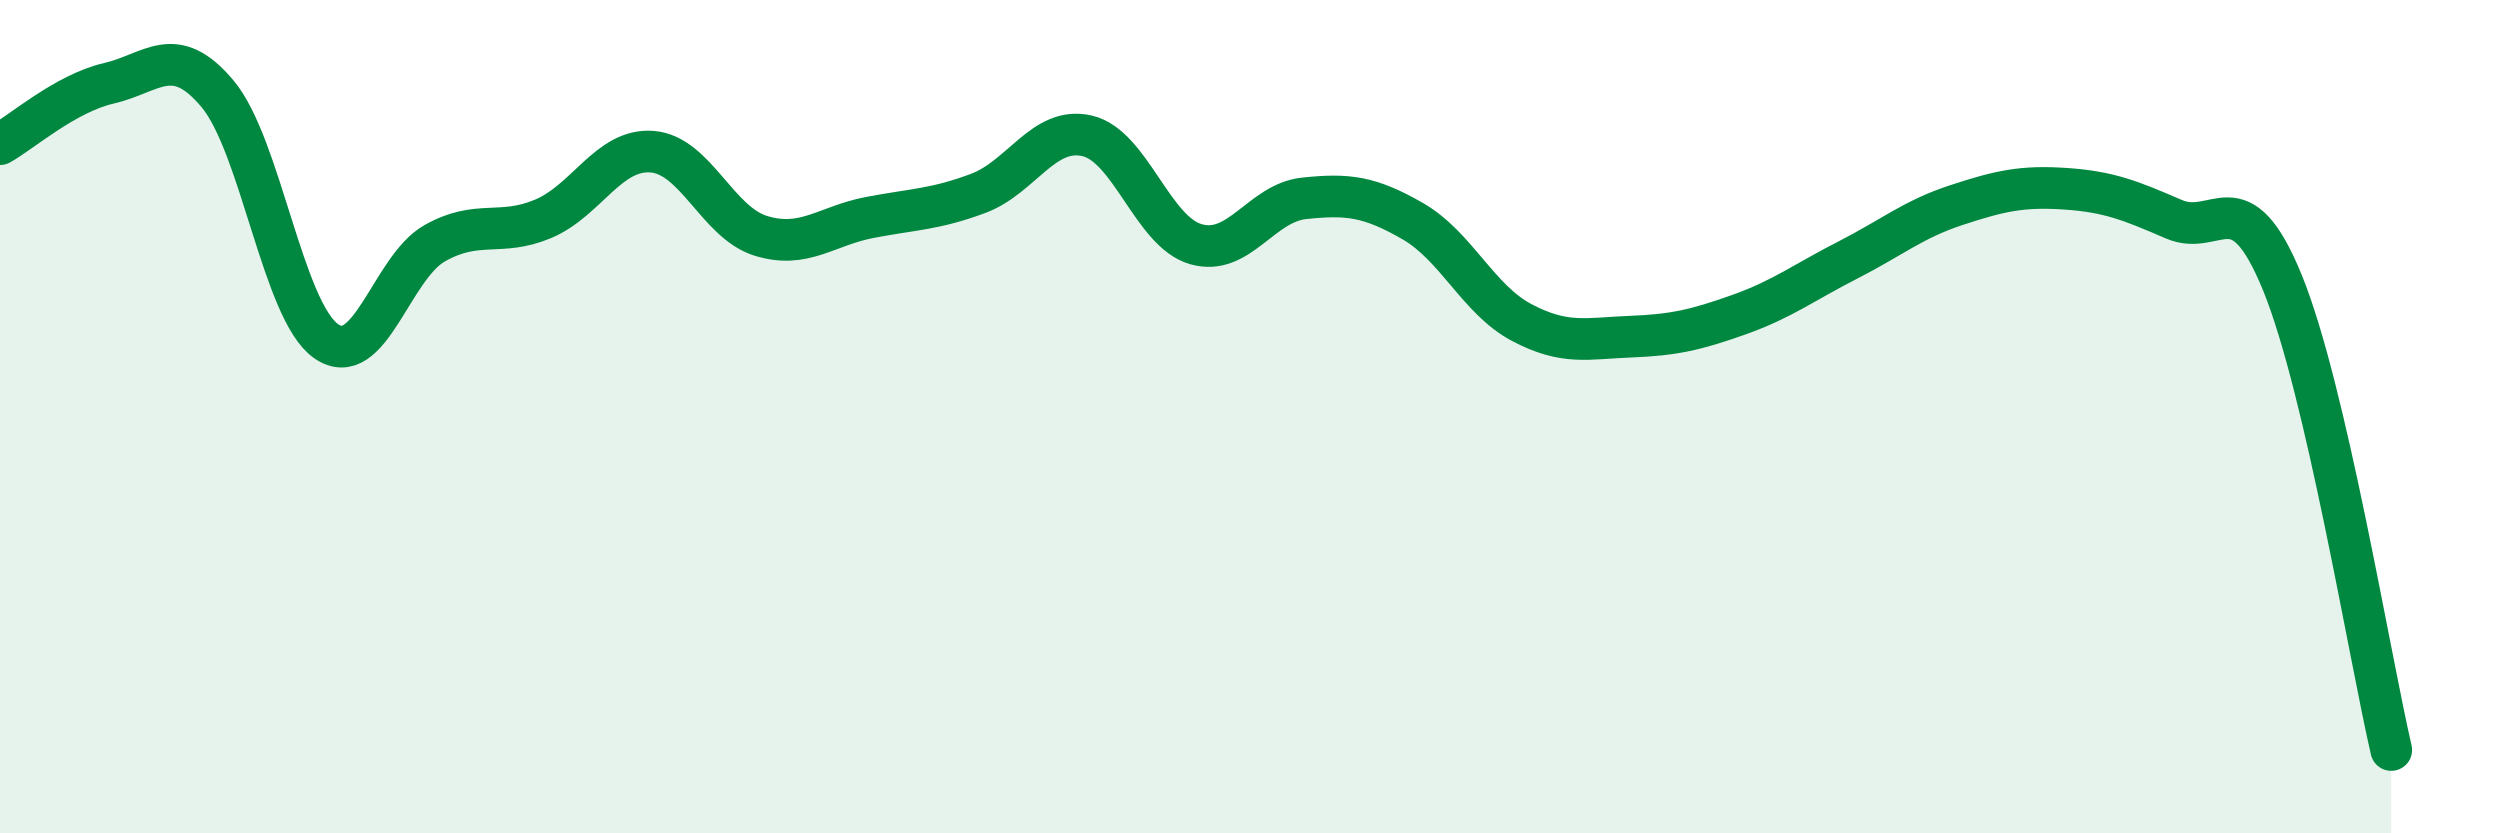
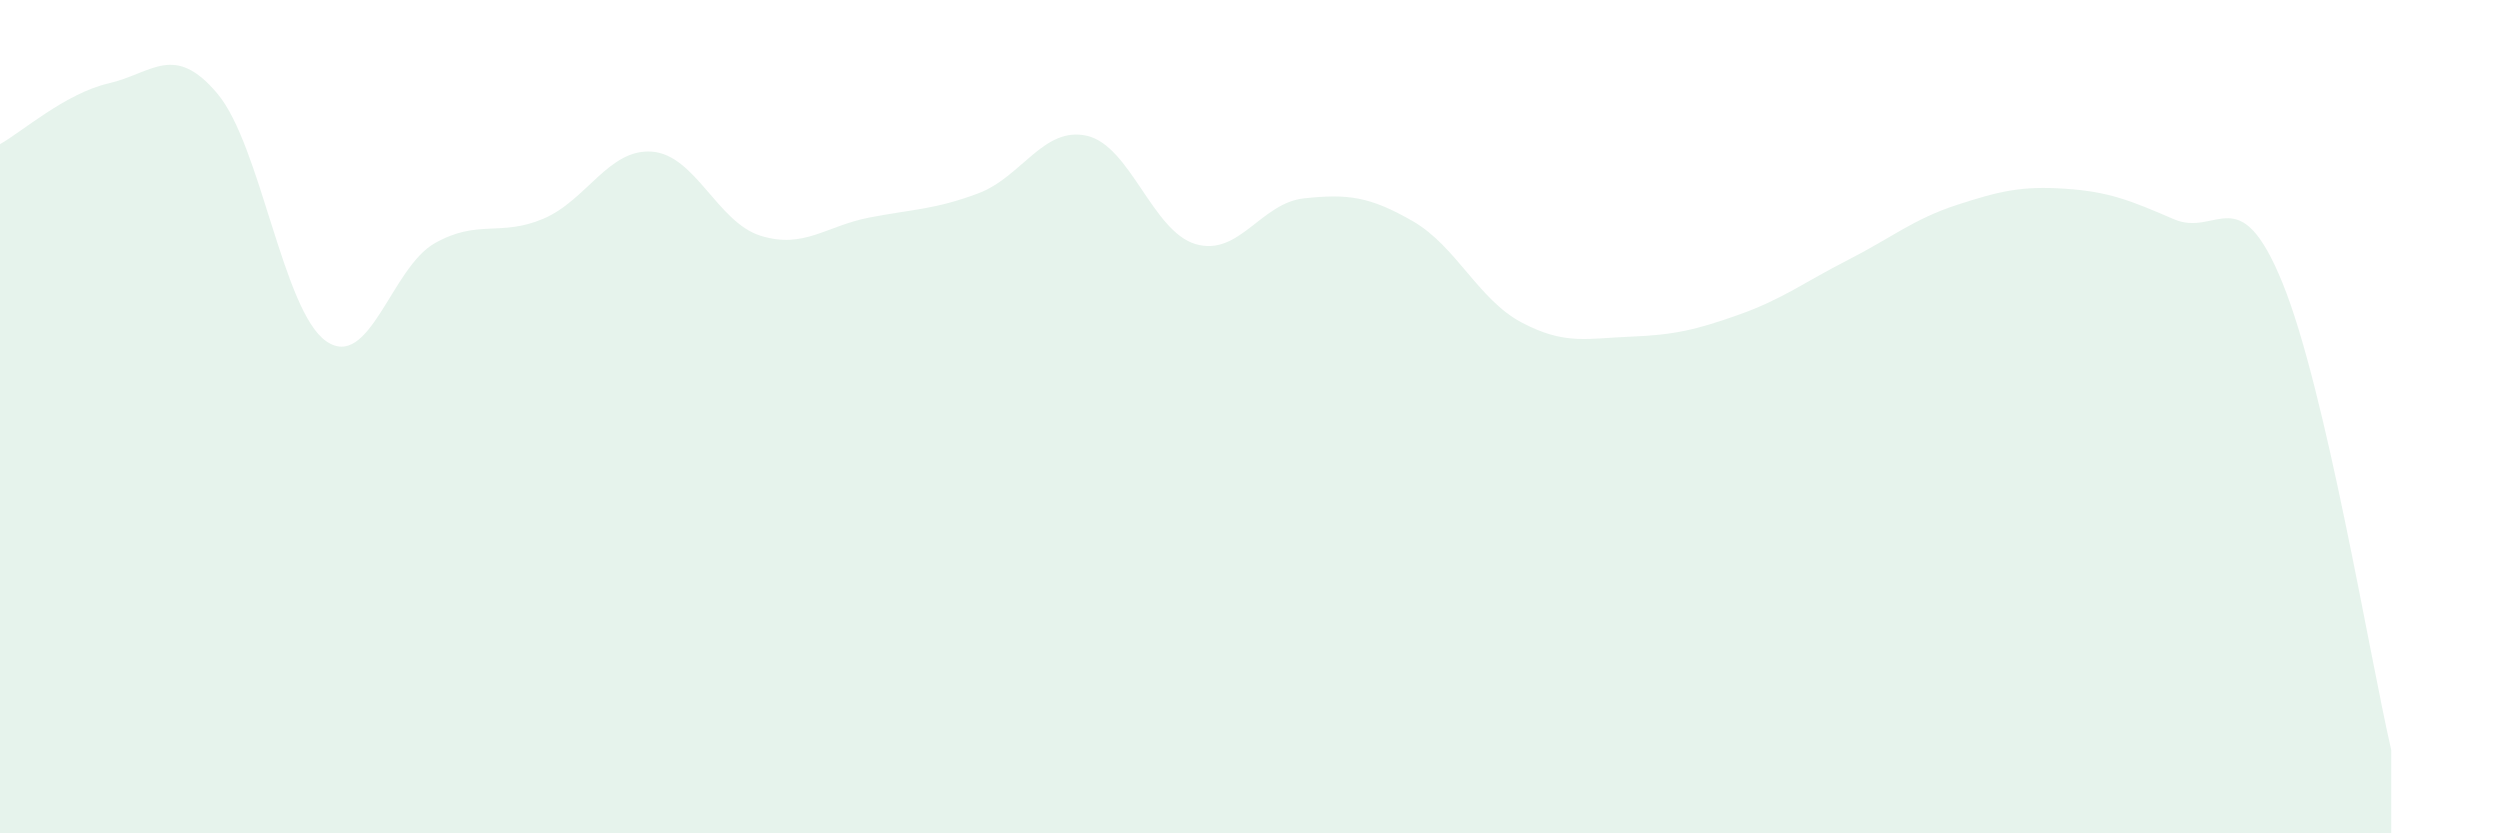
<svg xmlns="http://www.w3.org/2000/svg" width="60" height="20" viewBox="0 0 60 20">
  <path d="M 0,3.46 C 0.52,3.17 1.57,2.24 2.61,2 C 3.65,1.76 4.18,1.01 5.22,2.25 C 6.26,3.49 6.79,7.47 7.83,8.19 C 8.87,8.91 9.39,6.43 10.43,5.84 C 11.47,5.25 12,5.69 13.04,5.25 C 14.08,4.81 14.61,3.56 15.65,3.64 C 16.69,3.72 17.22,5.34 18.26,5.66 C 19.3,5.98 19.83,5.42 20.87,5.22 C 21.91,5.02 22.44,5.03 23.48,4.64 C 24.52,4.25 25.05,3.02 26.09,3.26 C 27.13,3.5 27.66,5.56 28.7,5.86 C 29.74,6.16 30.26,4.87 31.3,4.76 C 32.34,4.65 32.87,4.71 33.91,5.31 C 34.95,5.91 35.48,7.19 36.52,7.74 C 37.56,8.29 38.09,8.12 39.13,8.08 C 40.17,8.04 40.7,7.92 41.74,7.55 C 42.78,7.18 43.31,6.77 44.35,6.24 C 45.39,5.71 45.92,5.26 46.96,4.92 C 48,4.58 48.53,4.46 49.57,4.53 C 50.61,4.6 51.13,4.81 52.17,5.26 C 53.21,5.71 53.74,4.24 54.78,6.79 C 55.82,9.34 56.87,15.76 57.39,18L57.39 20L0 20Z" fill="#008740" opacity="0.1" stroke-linecap="round" stroke-linejoin="round" />
-   <path d="M 0,3.46 C 0.52,3.17 1.57,2.24 2.61,2 C 3.65,1.76 4.18,1.01 5.22,2.25 C 6.26,3.49 6.79,7.47 7.83,8.19 C 8.87,8.91 9.39,6.43 10.43,5.84 C 11.47,5.25 12,5.69 13.04,5.25 C 14.08,4.81 14.61,3.56 15.65,3.64 C 16.69,3.72 17.22,5.34 18.26,5.66 C 19.3,5.98 19.83,5.42 20.87,5.22 C 21.91,5.02 22.44,5.03 23.48,4.64 C 24.52,4.25 25.05,3.02 26.09,3.26 C 27.13,3.5 27.66,5.56 28.7,5.86 C 29.74,6.16 30.26,4.87 31.3,4.76 C 32.34,4.65 32.87,4.71 33.91,5.31 C 34.95,5.91 35.48,7.19 36.52,7.74 C 37.56,8.29 38.09,8.12 39.13,8.08 C 40.17,8.04 40.7,7.92 41.74,7.55 C 42.78,7.18 43.31,6.77 44.35,6.24 C 45.39,5.71 45.92,5.26 46.96,4.92 C 48,4.58 48.53,4.46 49.57,4.53 C 50.61,4.6 51.13,4.81 52.17,5.26 C 53.21,5.71 53.74,4.24 54.78,6.79 C 55.82,9.34 56.87,15.76 57.39,18" stroke="#008740" stroke-width="1" fill="none" stroke-linecap="round" stroke-linejoin="round" />
</svg>